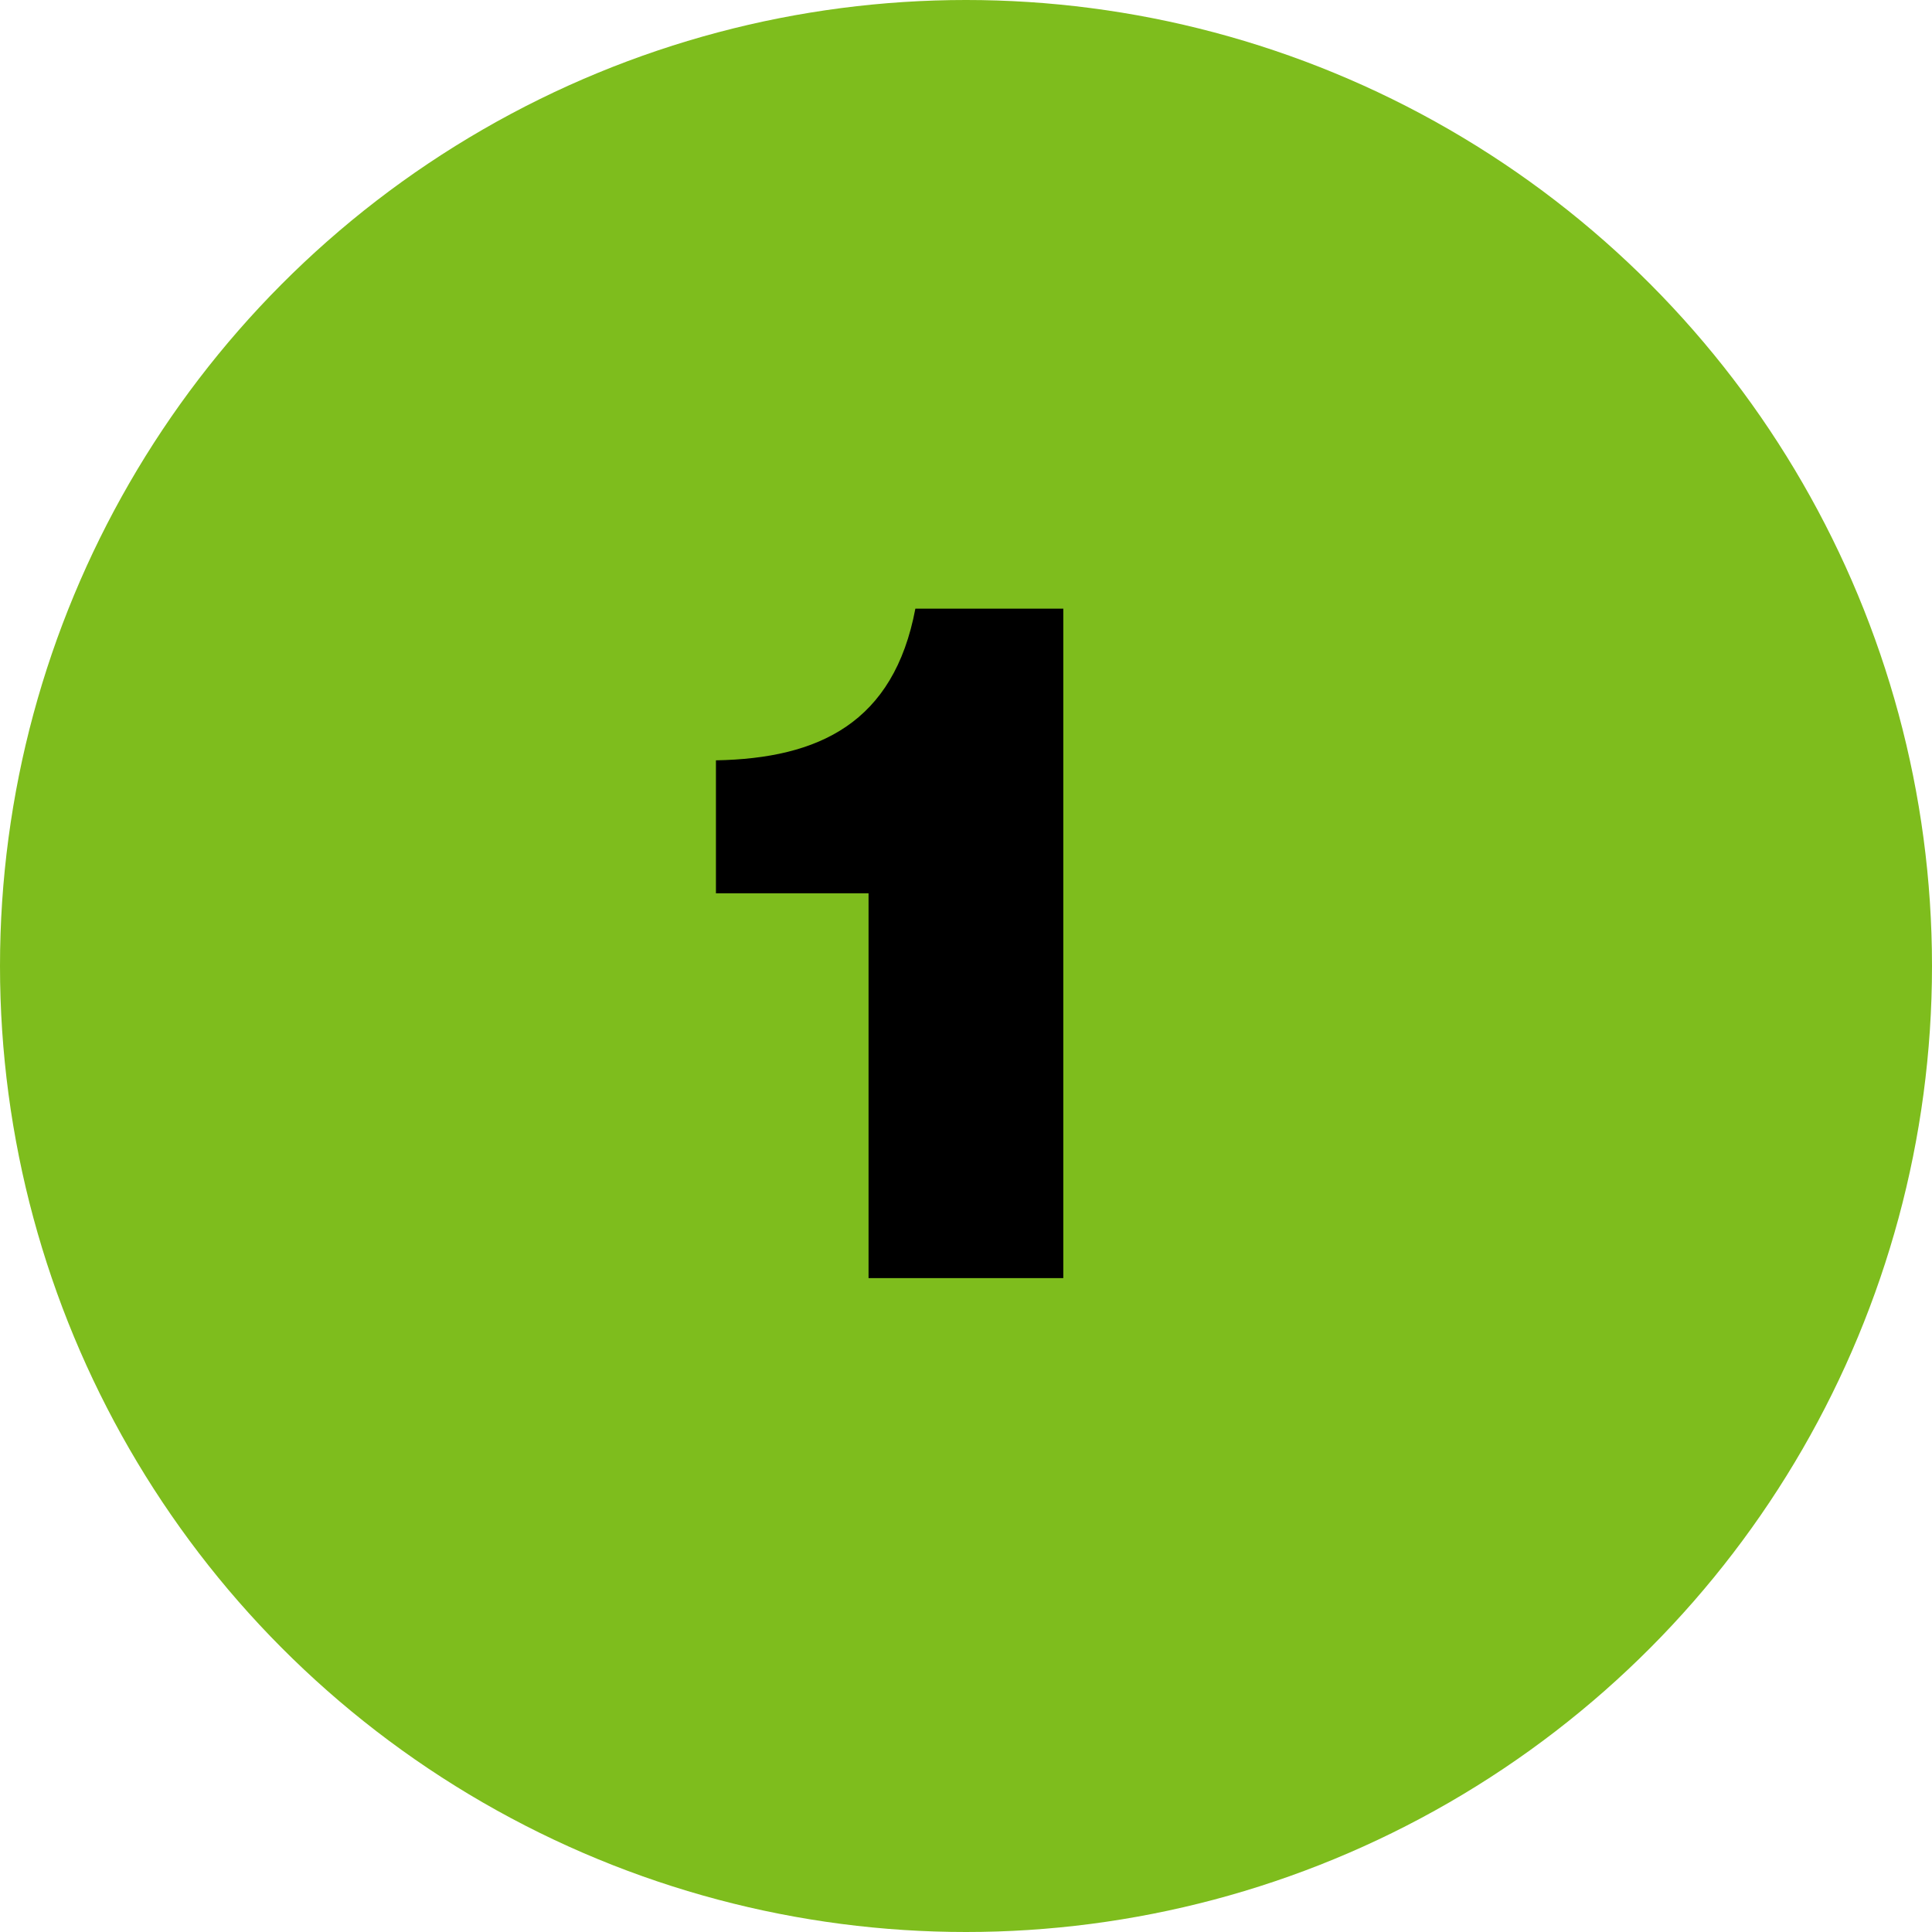
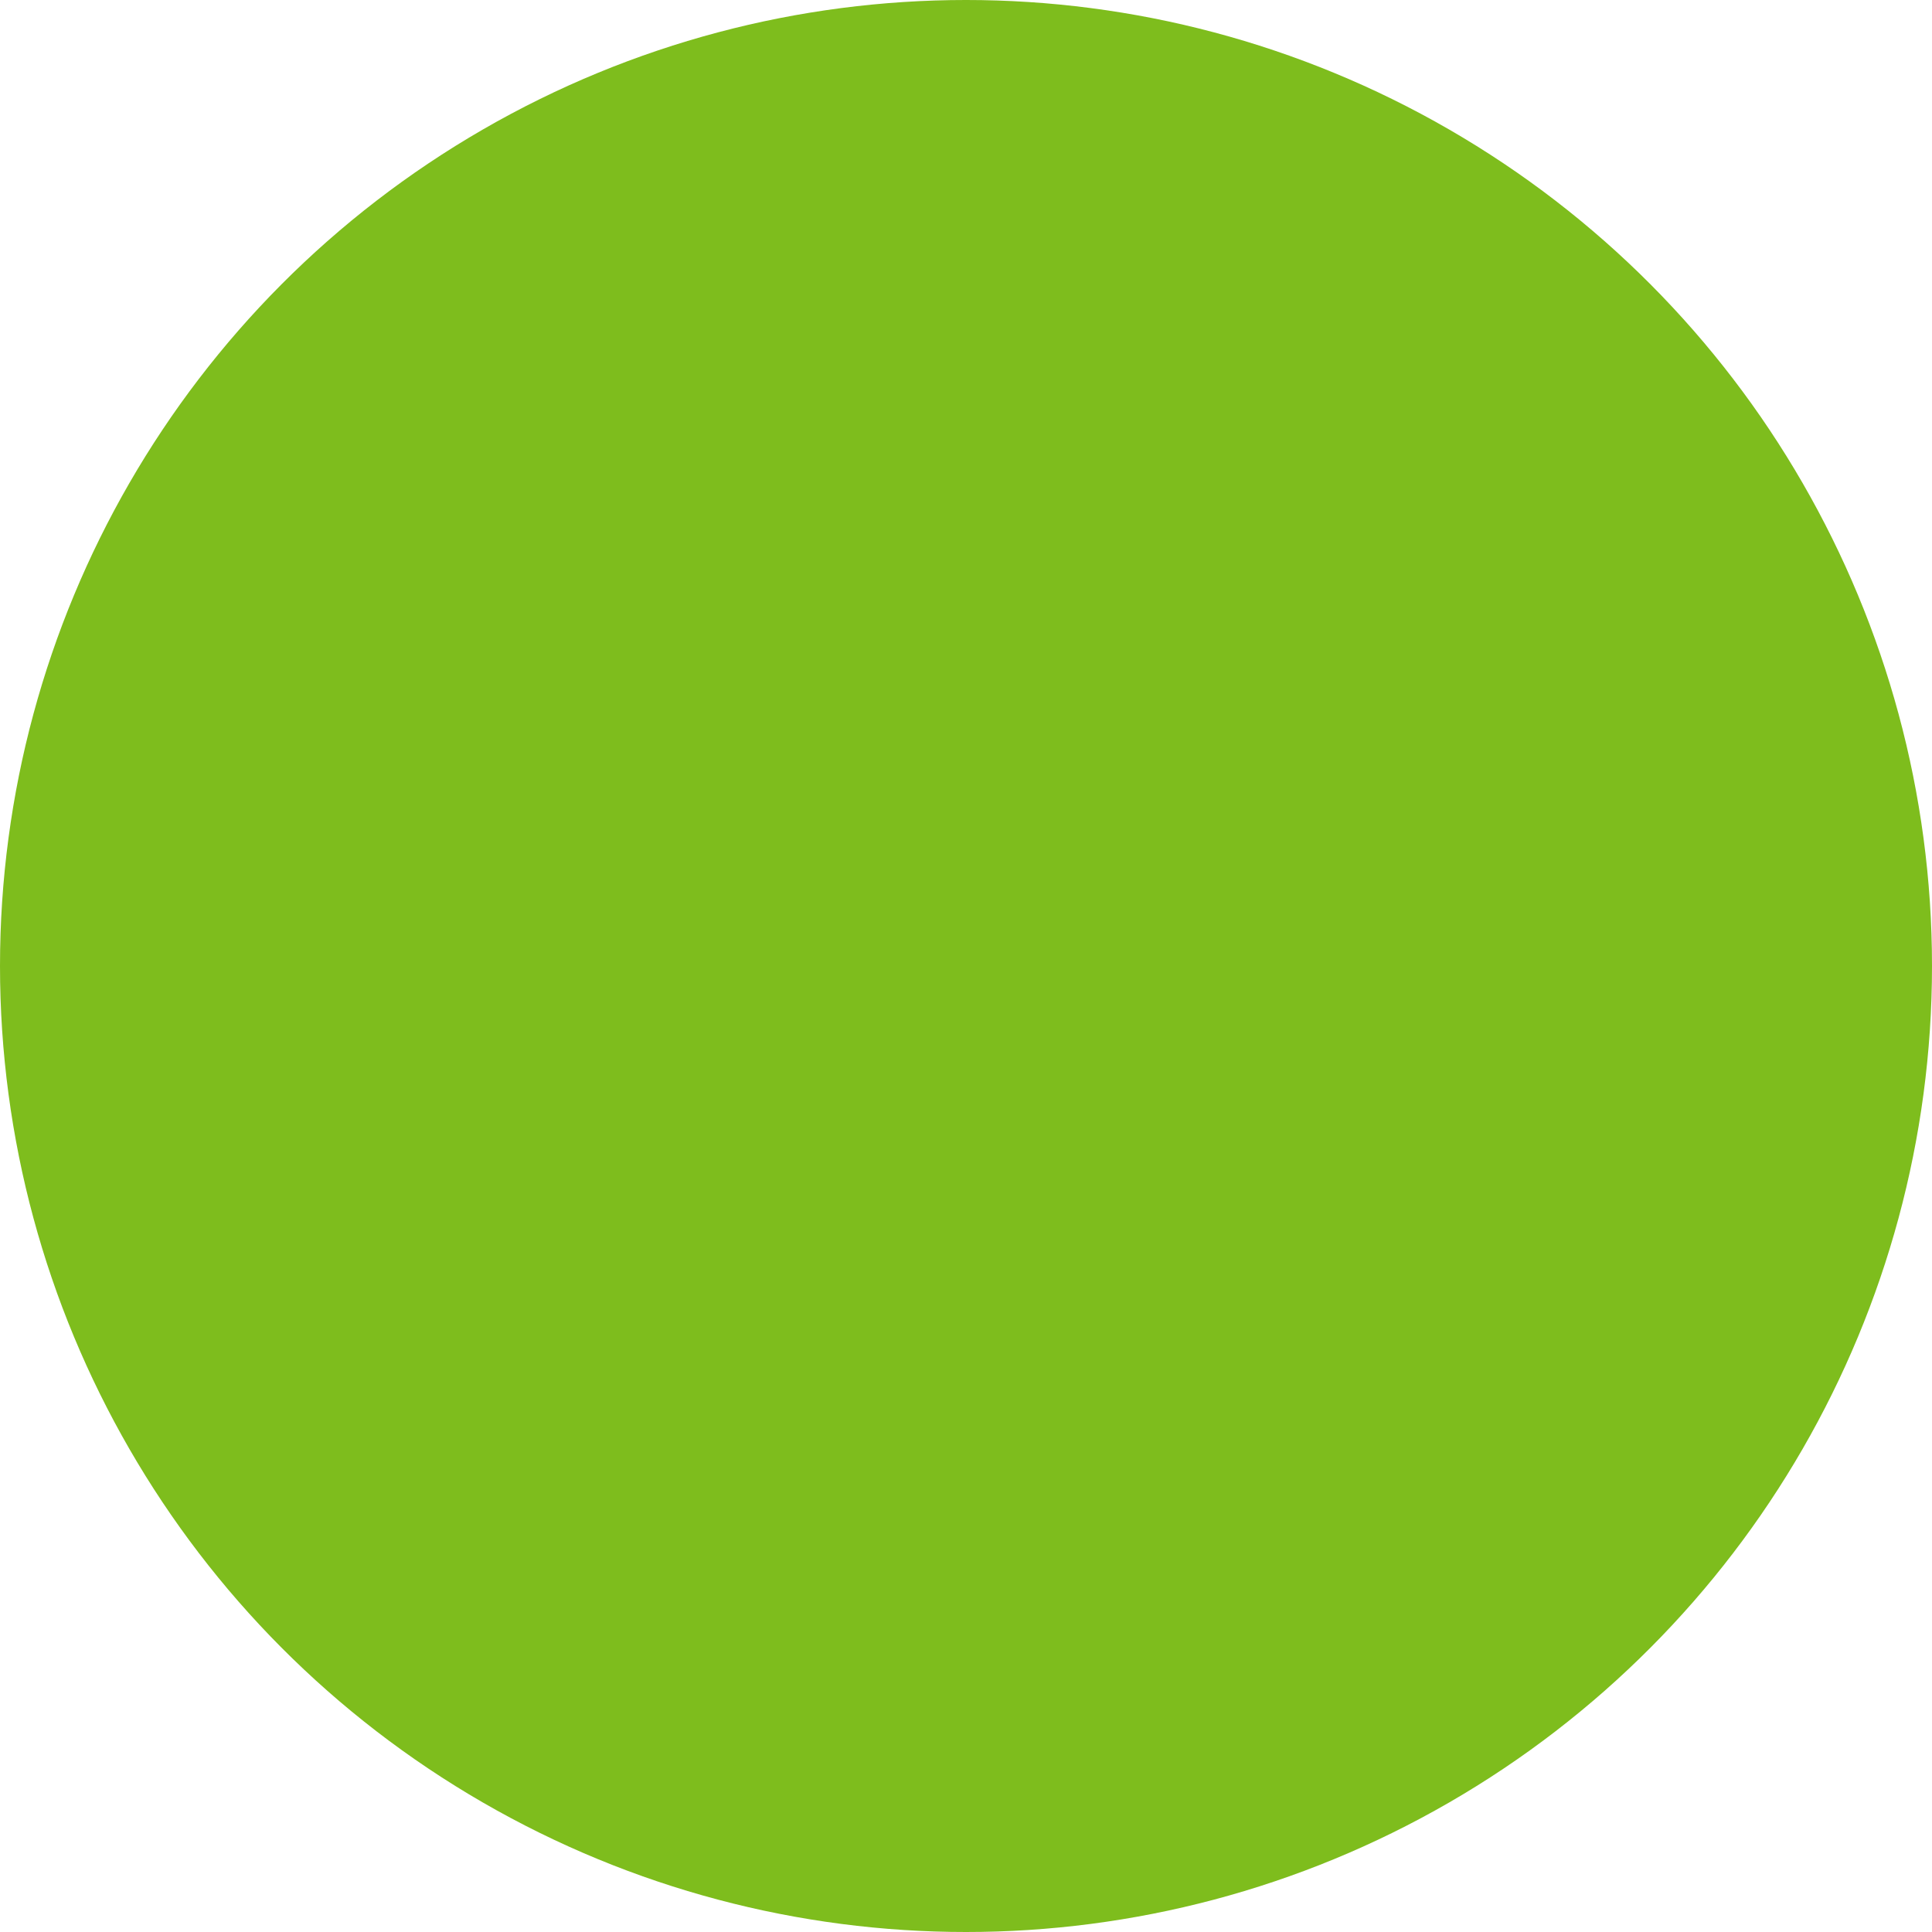
<svg xmlns="http://www.w3.org/2000/svg" width="130" height="130" viewBox="0 0 130 130" fill="none">
  <circle cx="65" cy="65" r="65" fill="#7EBD1D" />
-   <path d="M71.547 40.955V86H58.443V60.107H48.174V51.161C55.104 51.035 60.144 48.641 61.593 40.955H71.547Z" fill="black" />
</svg>